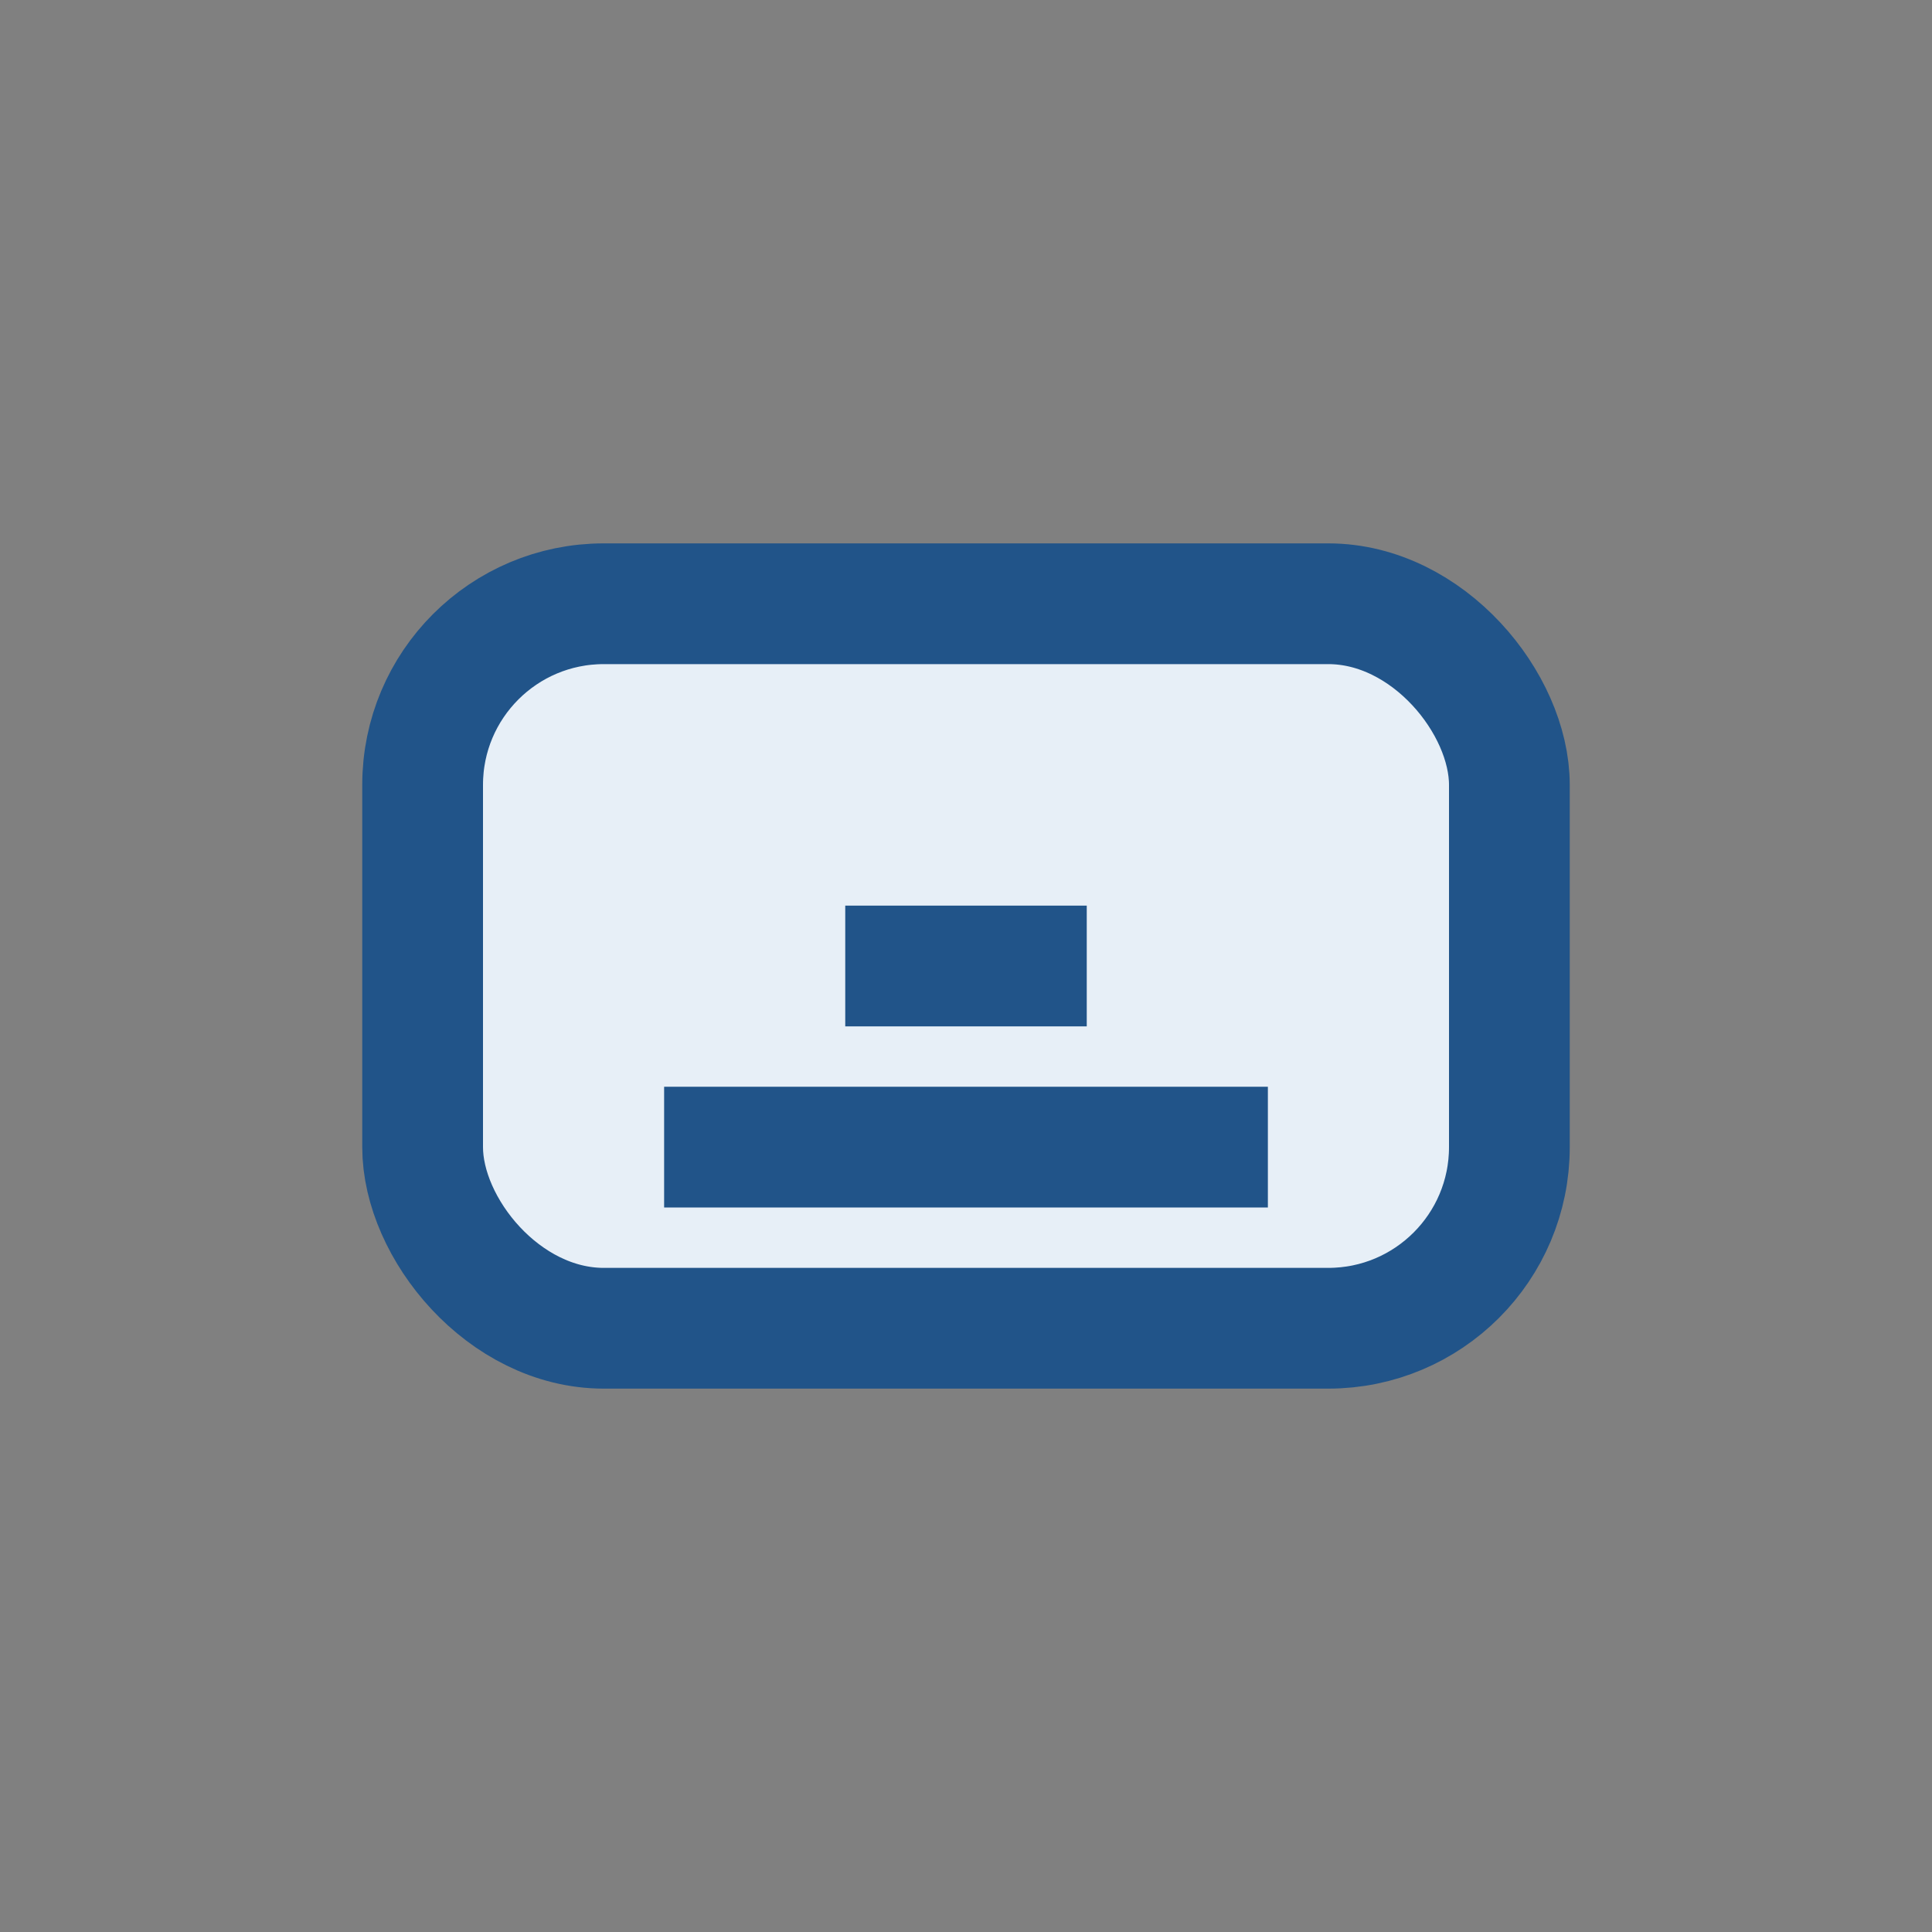
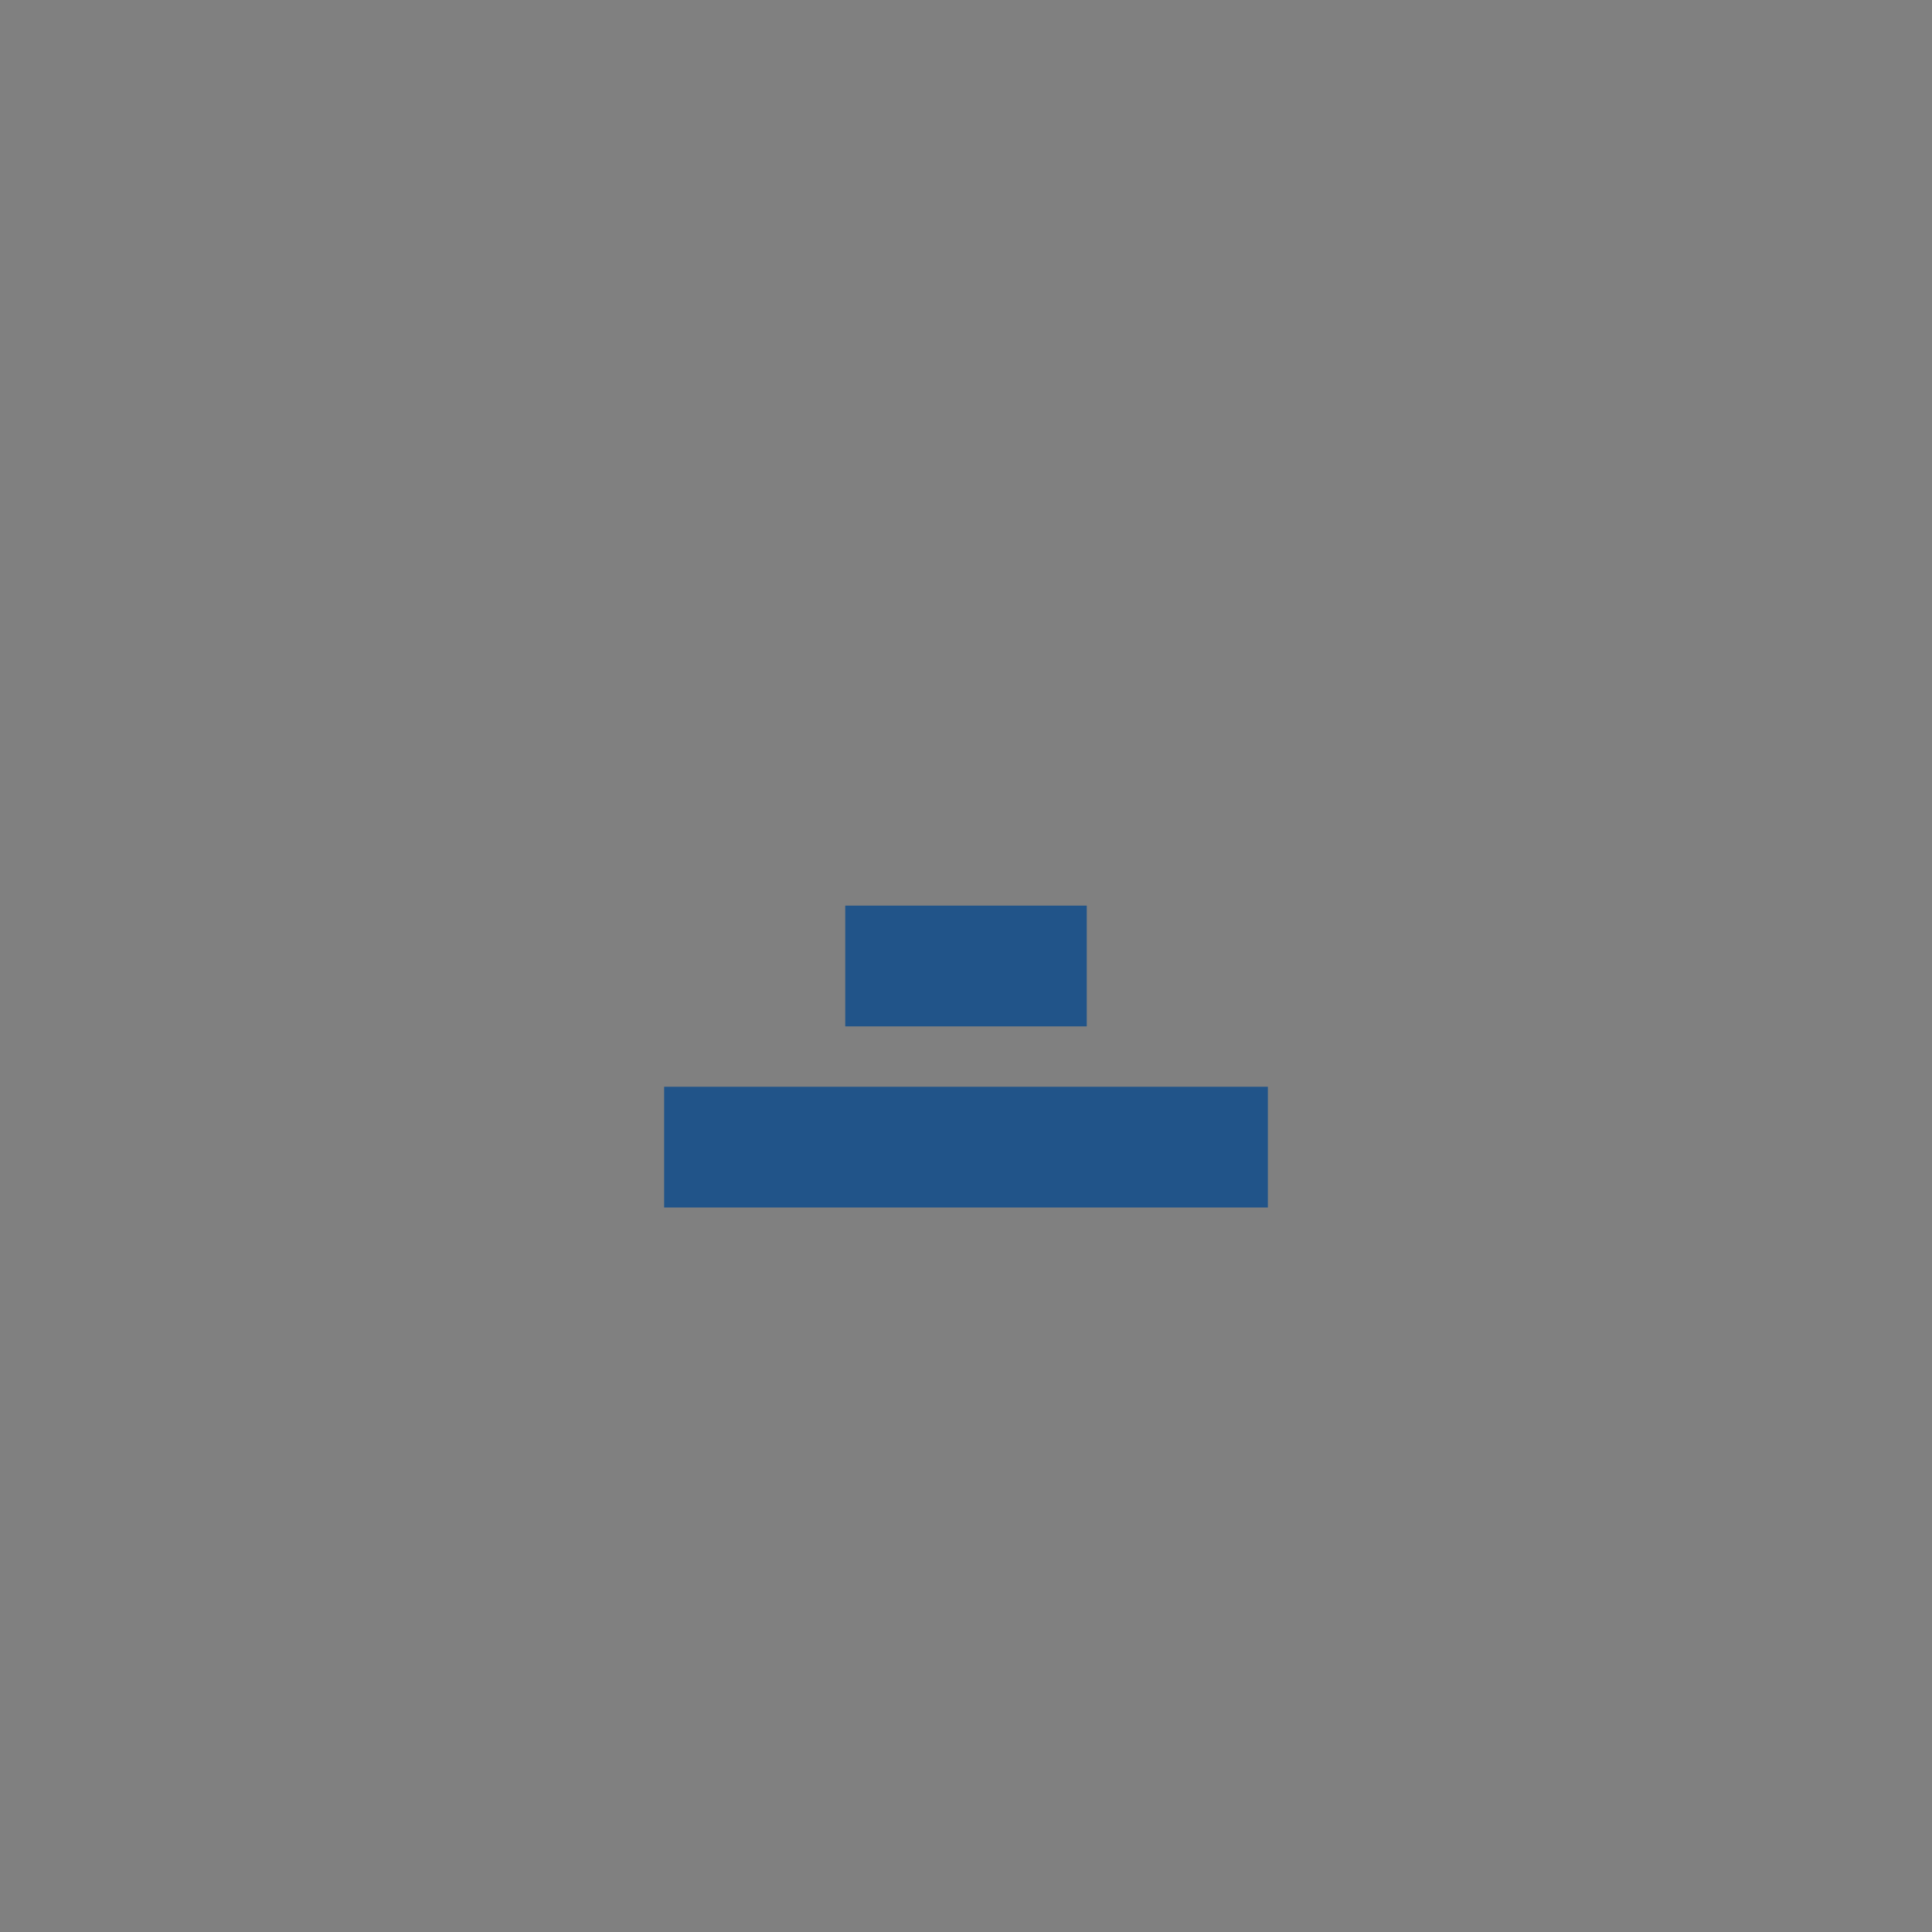
<svg xmlns="http://www.w3.org/2000/svg" width="32" height="32" viewBox="0 0 32 32">
  <rect x="0" y="0" width="32" height="32" fill="#808080" stroke="none" />
-   <rect x="7" y="10" width="18" height="12" rx="3" fill="#E7EFF7" stroke="#215489" stroke-width="2" />
  <path d="M11 19h10M14 16h4" stroke="#215489" stroke-width="2" />
</svg>